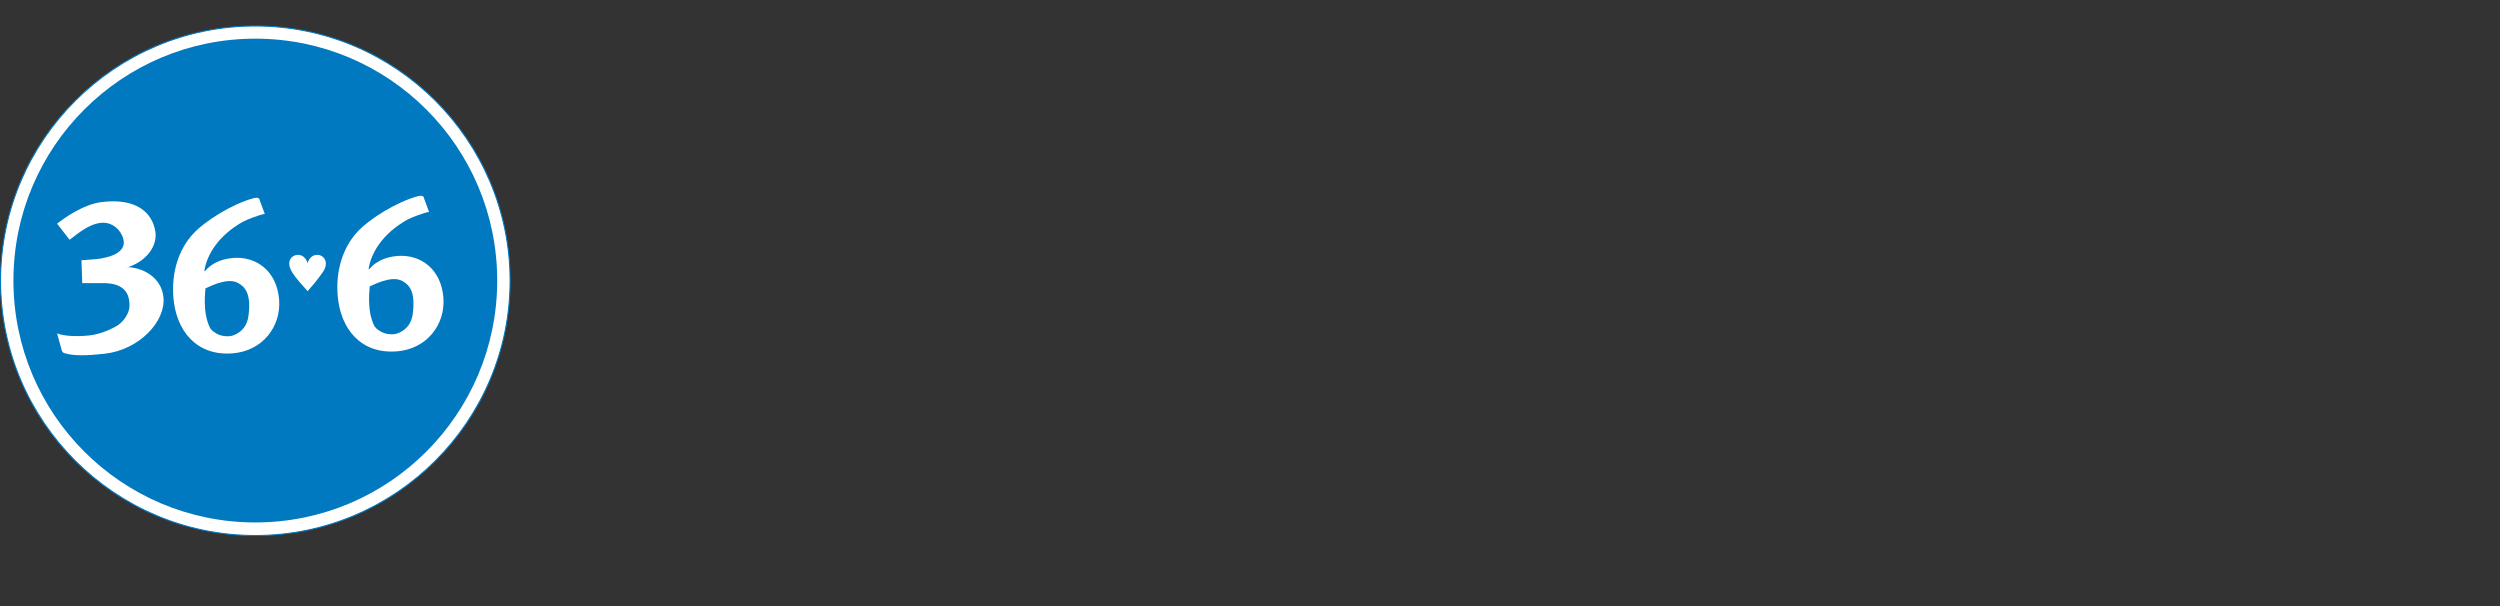
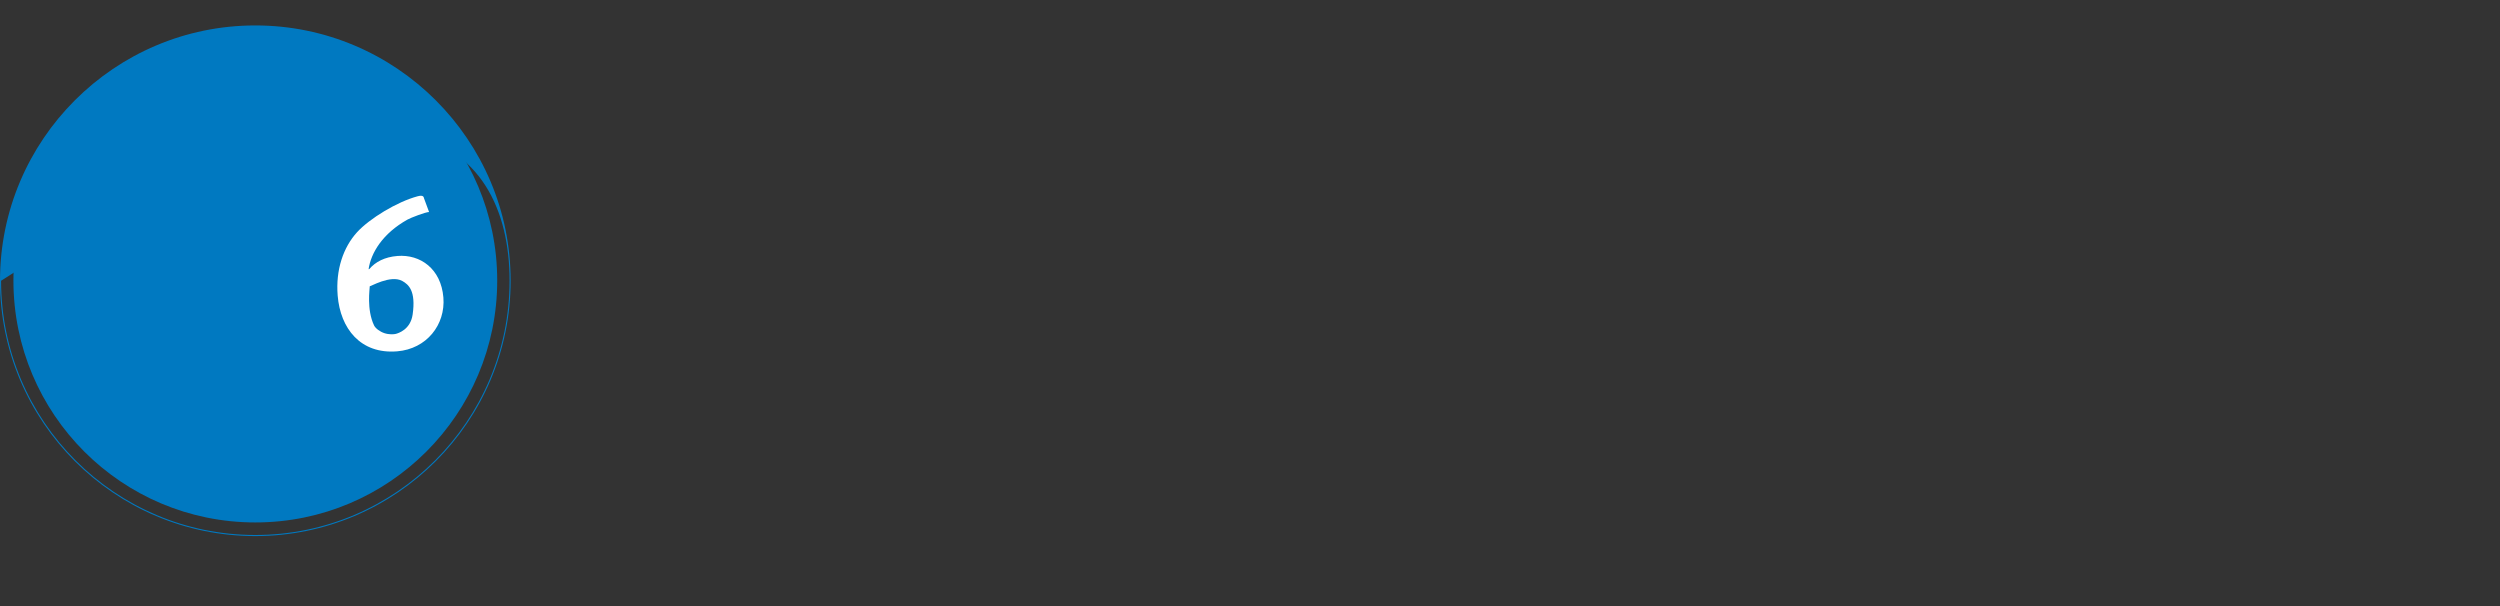
<svg xmlns="http://www.w3.org/2000/svg" width="235" height="57" viewBox="0 0 235 57" fill="none">
  <rect x="0" y="0" width="235" height="57" fill="#333333" stroke="none" />
-   <path fill-rule="evenodd" clip-rule="evenodd" d="M24 50.34C37.227 50.34 47.95 39.618 47.95 26.391C47.95 13.164 37.227 2.441 24 2.441C10.773 2.441 0.05 13.164 0.05 26.391C0.05 39.618 10.773 50.34 24 50.34Z" fill="white" />
-   <path fill-rule="evenodd" clip-rule="evenodd" d="M0 26.391C0 39.625 10.766 50.391 24 50.391C37.234 50.391 48 39.625 48 26.391C48 13.157 37.234 2.391 24 2.391C10.766 2.391 0 13.157 0 26.391ZM0.101 26.391C0.101 13.213 10.822 2.491 24 2.491C37.178 2.491 47.9 13.213 47.9 26.391C47.9 39.569 37.178 50.29 24 50.29C10.822 50.29 0.101 39.569 0.101 26.391Z" fill="#0079C1" />
+   <path fill-rule="evenodd" clip-rule="evenodd" d="M0 26.391C0 39.625 10.766 50.391 24 50.391C37.234 50.391 48 39.625 48 26.391C48 13.157 37.234 2.391 24 2.391C10.766 2.391 0 13.157 0 26.391ZM0.101 26.391C37.178 2.491 47.9 13.213 47.9 26.391C47.9 39.569 37.178 50.29 24 50.29C10.822 50.29 0.101 39.569 0.101 26.391Z" fill="#0079C1" />
  <path fill-rule="evenodd" clip-rule="evenodd" d="M24 49.11C36.558 49.11 46.738 38.929 46.738 26.372C46.738 13.814 36.558 3.634 24 3.634C11.443 3.634 1.262 13.814 1.262 26.372C1.262 38.929 11.443 49.11 24 49.11Z" fill="#0079C1" />
-   <path fill-rule="evenodd" clip-rule="evenodd" d="M5.783 32.851L5.367 31.338C5.939 31.577 7.154 31.669 8.39 31.53C9.158 31.443 9.949 31.195 10.879 30.694C11.676 30.265 12.144 29.38 12.168 28.833C12.239 27.187 11.237 26.685 9.949 26.614H7.729L7.658 24.466L9.09 24.353C10.106 24.239 11.953 23.822 11.595 22.462C11.396 21.705 10.613 20.782 9.376 20.959C8.373 21.102 7.428 21.849 6.545 22.539L5.367 21.03C6.089 20.445 7.885 19.192 9.578 18.99C12.883 18.596 14.315 20.028 14.601 21.746C14.822 23.073 13.814 24.609 11.809 25.182L12.064 25.111C13.65 25.215 15.169 26.194 15.362 27.908C15.617 30.18 13.114 32.883 9.826 33.252C8.288 33.424 6.931 33.476 6.101 33.206C6.027 33.182 5.993 33.206 5.899 33.099C5.806 32.991 5.783 32.851 5.783 32.851Z" fill="white" />
-   <path fill-rule="evenodd" clip-rule="evenodd" d="M24.42 18.839L24.89 20.115C24.552 20.123 23.177 20.653 22.874 20.821C20.524 22.127 19.422 23.969 19.206 25.49L19.265 25.485C19.847 24.797 20.727 24.344 21.915 24.248C24.073 24.073 26.019 25.459 26.236 28.149C26.444 30.718 24.656 32.989 21.884 33.213C18.44 33.492 16.549 31.059 16.299 27.971C16.102 25.541 16.828 23.437 18.127 22.008C19.299 20.731 21.874 19.154 23.815 18.637C24.319 18.503 24.387 18.671 24.42 18.839ZM22.372 26.598C21.275 25.985 19.315 27.165 19.315 27.095C19.315 27.337 19.008 29.278 19.718 30.771C19.852 31.052 20.262 31.362 20.692 31.504C21.127 31.648 21.582 31.622 21.767 31.571C21.985 31.512 23.139 31.177 23.345 29.759C23.67 27.508 22.954 26.923 22.372 26.598Z" fill="white" />
  <path fill-rule="evenodd" clip-rule="evenodd" d="M39.862 18.652L40.333 19.929C39.994 19.936 38.619 20.466 38.316 20.634C35.966 21.94 34.864 23.782 34.648 25.304L34.708 25.299C35.289 24.61 36.169 24.157 37.357 24.061C39.515 23.887 41.46 25.273 41.678 27.962C41.887 30.532 40.097 32.802 37.327 33.026C33.882 33.305 31.991 30.872 31.741 27.785C31.544 25.354 32.27 23.251 33.569 21.822C34.741 20.544 37.317 18.968 39.258 18.45C39.761 18.316 39.828 18.484 39.862 18.652ZM37.815 26.412C36.717 25.798 34.757 26.978 34.757 26.908C34.757 27.151 34.45 29.091 35.16 30.585C35.294 30.866 35.704 31.175 36.134 31.317C36.569 31.461 37.024 31.435 37.21 31.384C37.426 31.325 38.581 30.991 38.787 29.572C39.113 27.32 38.395 26.736 37.815 26.412Z" fill="white" />
-   <path fill-rule="evenodd" clip-rule="evenodd" d="M29.744 26.388C29.396 26.852 29.208 26.987 28.922 27.374C28.452 26.819 28.287 26.687 27.862 26.151C27.558 25.77 27.189 25.279 27.189 24.766C27.189 24.297 27.553 23.955 28.022 23.955C28.469 23.955 28.817 24.33 28.91 24.75C29.026 24.314 29.341 23.955 29.826 23.955C30.273 23.955 30.632 24.319 30.632 24.771C30.632 25.257 30.307 25.649 30.025 26.019L29.744 26.388Z" fill="white" />
</svg>